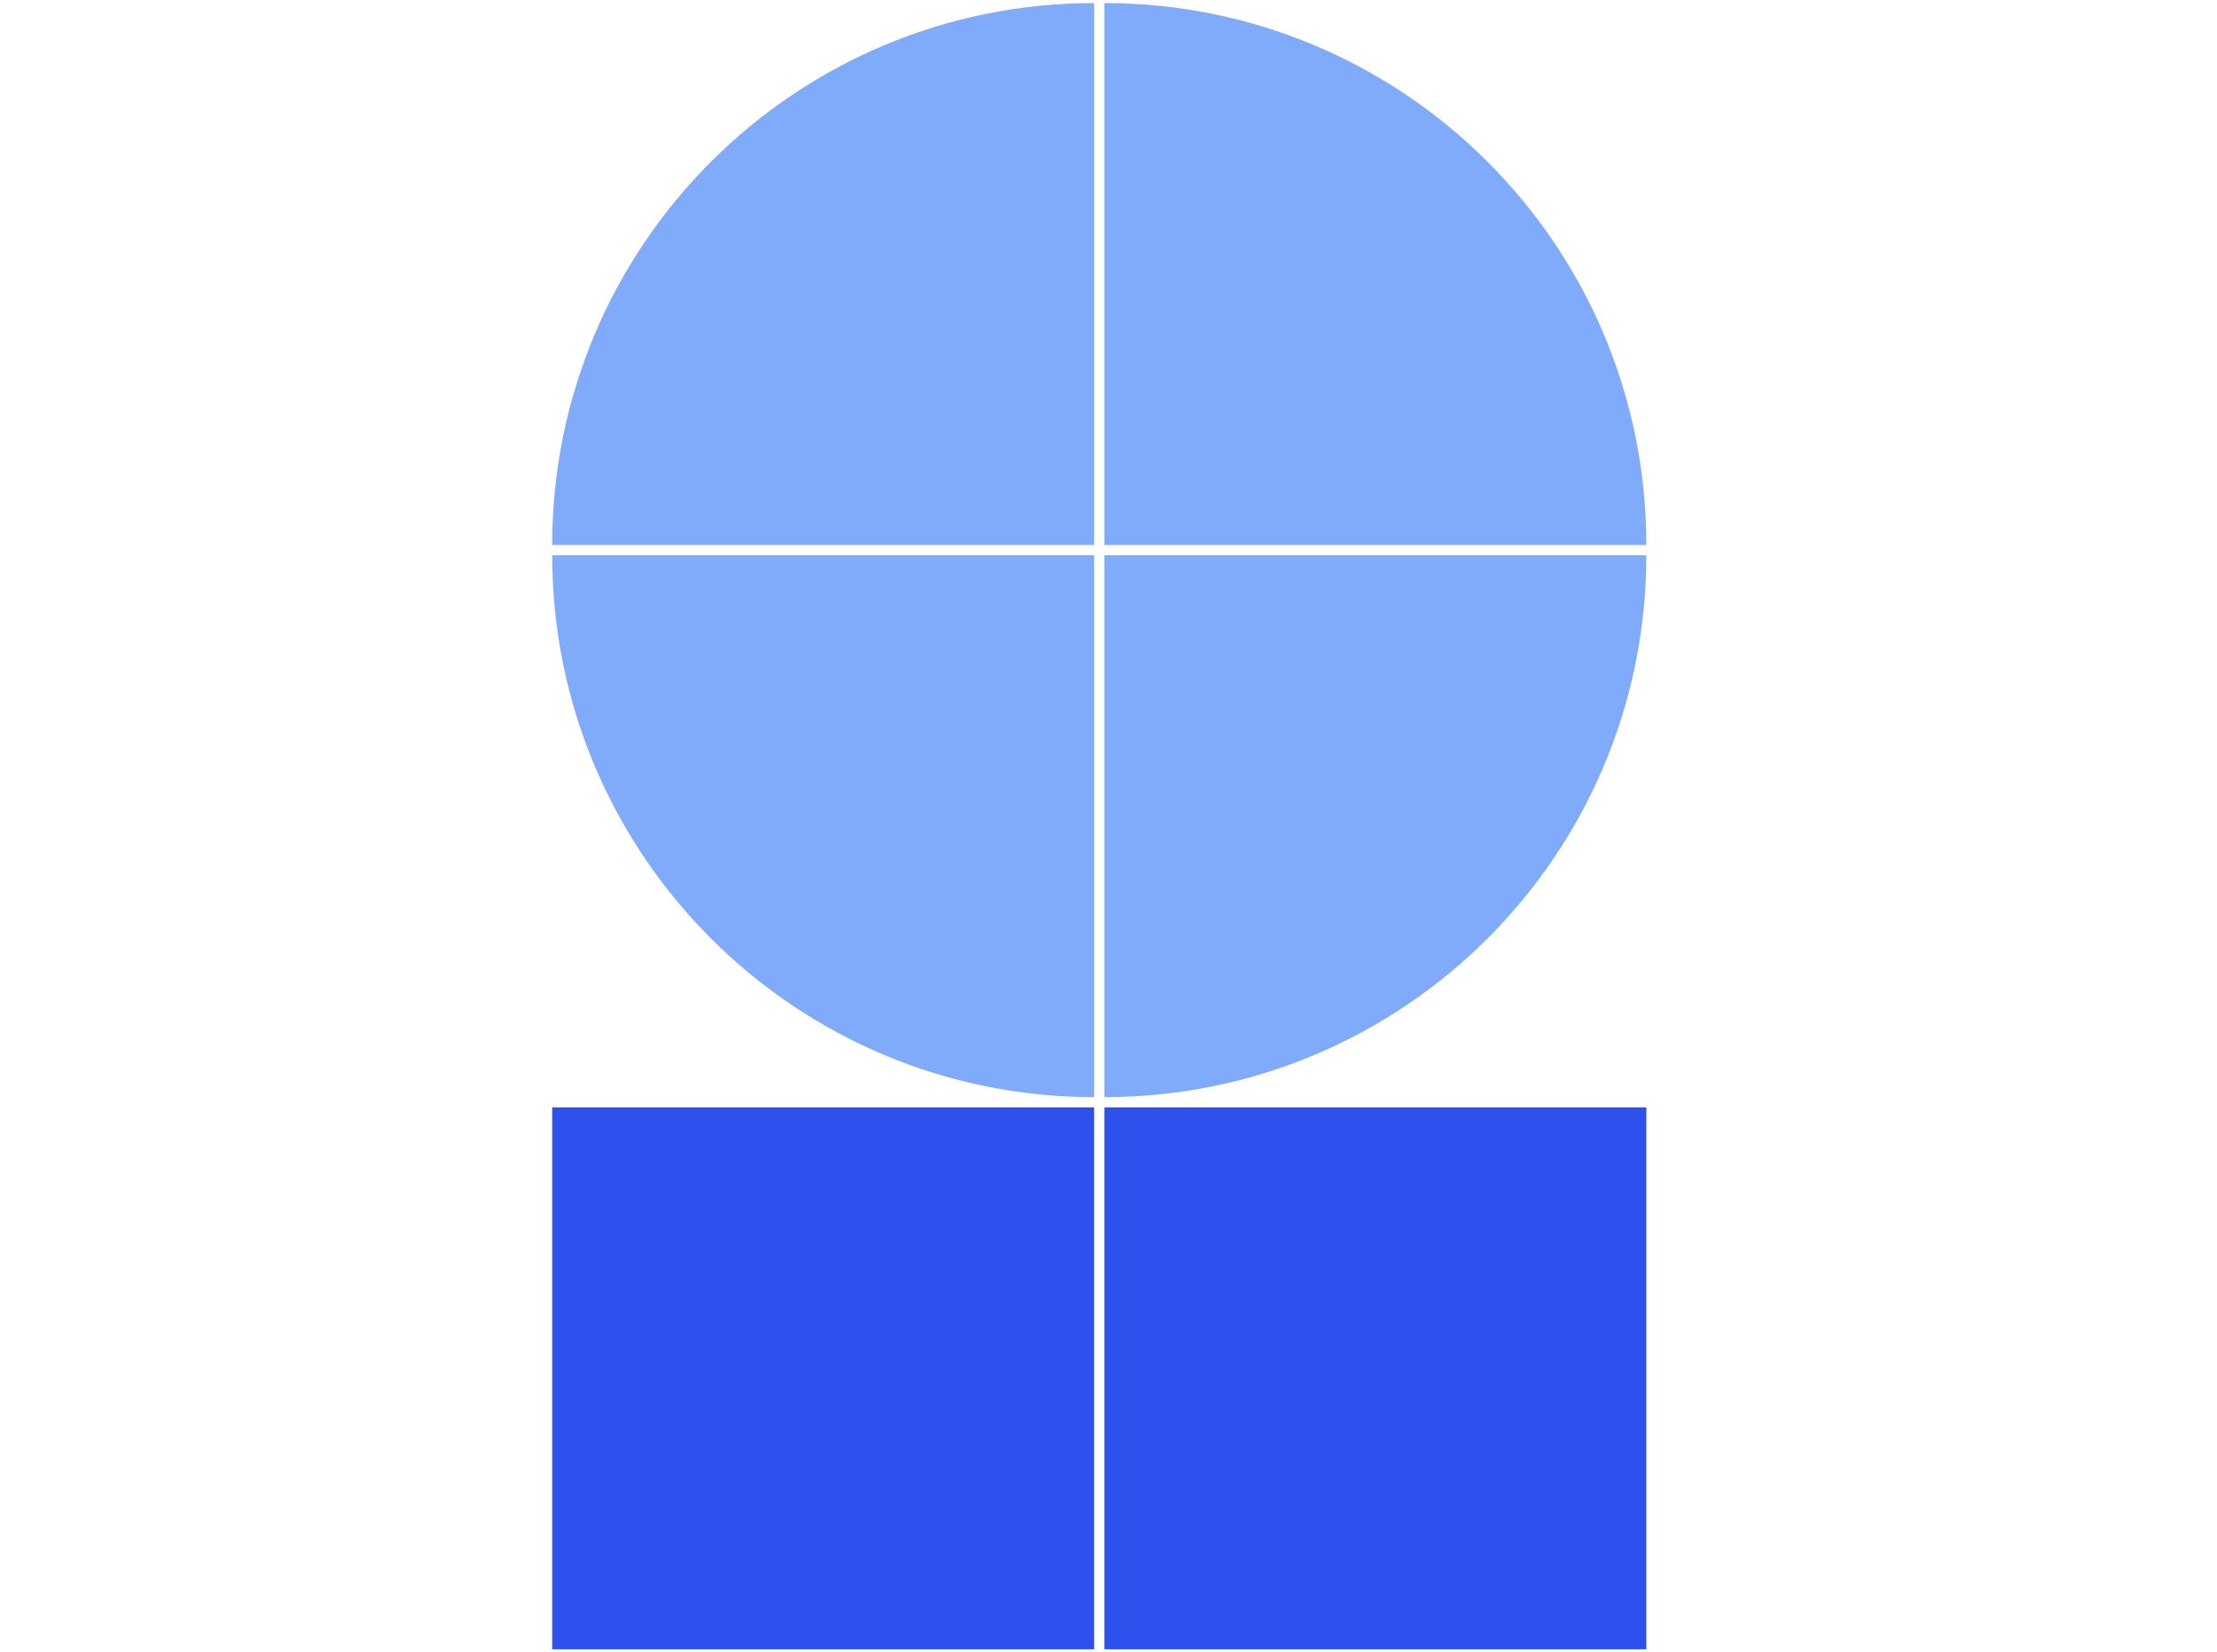
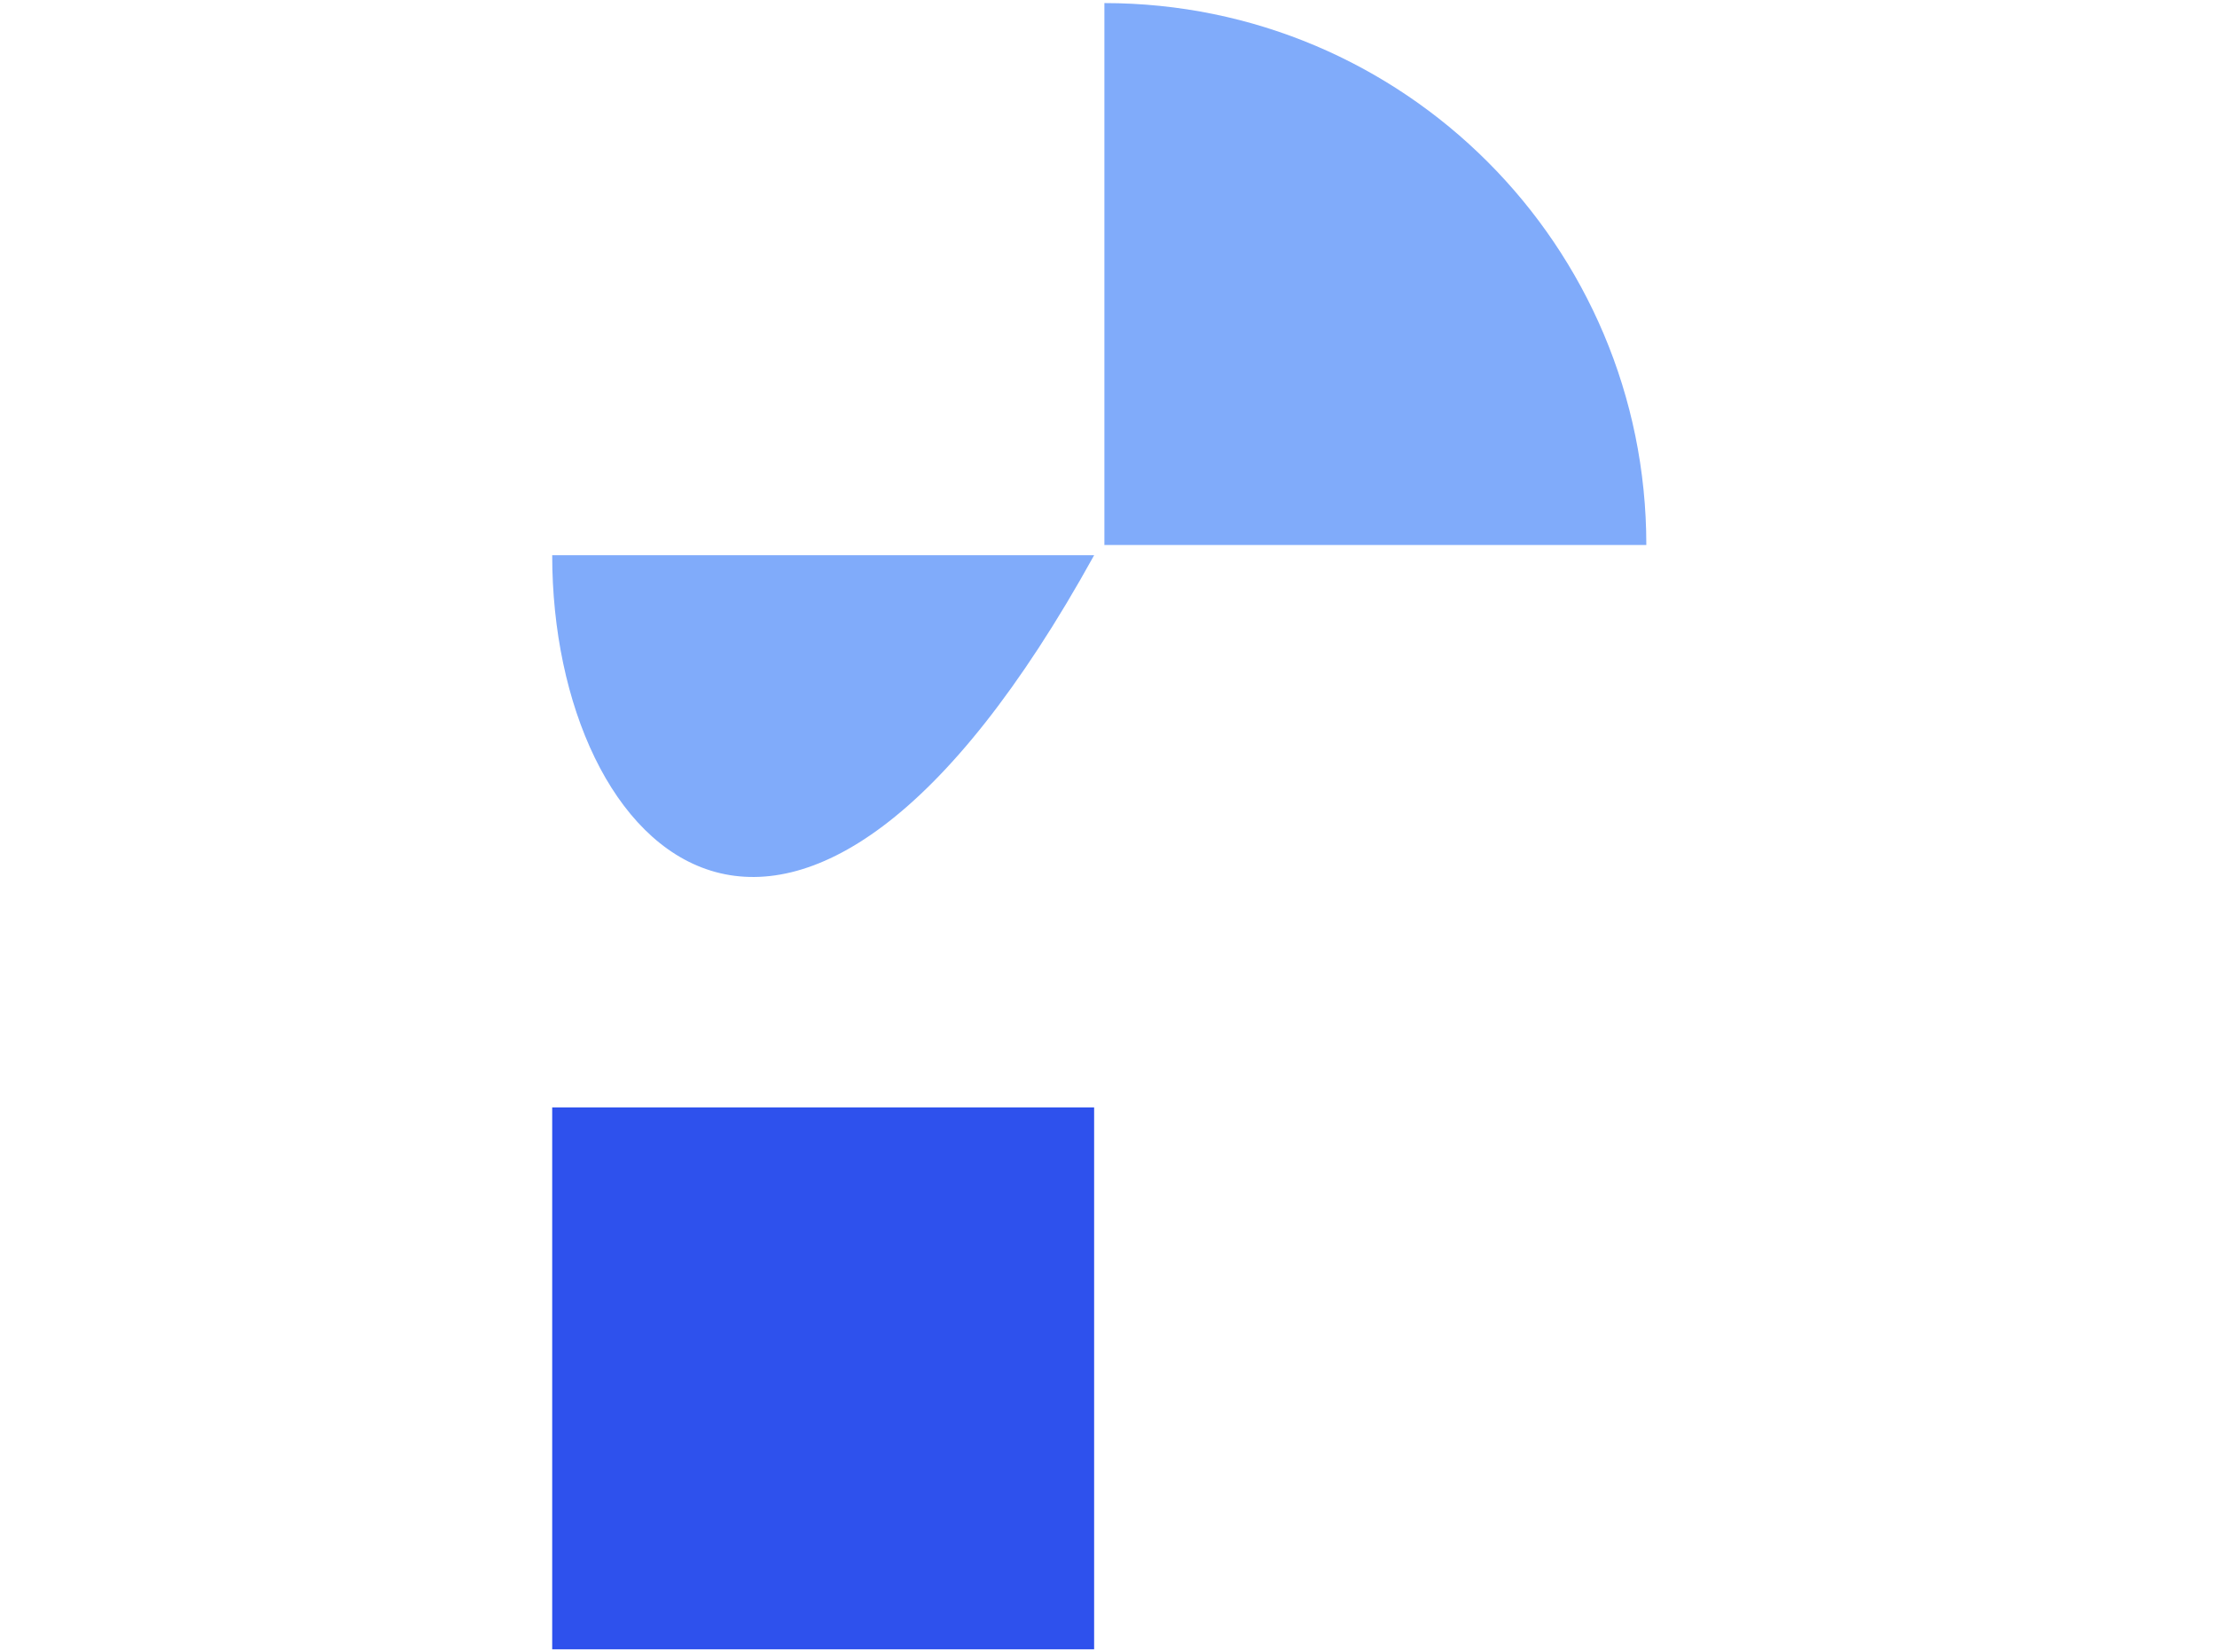
<svg xmlns="http://www.w3.org/2000/svg" width="216" height="161" viewBox="0 0 216 161" fill="none">
-   <path d="M53.8 53.1C53.8 23.939 77.439 0.3 106.6 0.3V53.1L53.8 53.1Z" fill="#80ABFA" />
  <path d="M107.6 0.3C136.761 0.3 160.4 23.939 160.4 53.1L107.6 53.1V0.3Z" fill="#80ABFA" />
-   <path d="M53.8 54.1L106.6 54.1V106.9C77.439 106.9 53.8 83.26 53.8 54.1Z" fill="#80ABFA" />
-   <path d="M107.6 54.1L160.4 54.1C160.4 83.26 136.761 106.9 107.6 106.9V54.1Z" fill="#80ABFA" />
+   <path d="M53.8 54.1L106.6 54.1C77.439 106.9 53.8 83.26 53.8 54.1Z" fill="#80ABFA" />
  <rect width="52.8" height="52.8" transform="translate(53.8 107.899)" fill="#2E51ED" />
-   <rect width="52.8" height="52.8" transform="translate(107.6 107.899)" fill="#2E51ED" />
</svg>